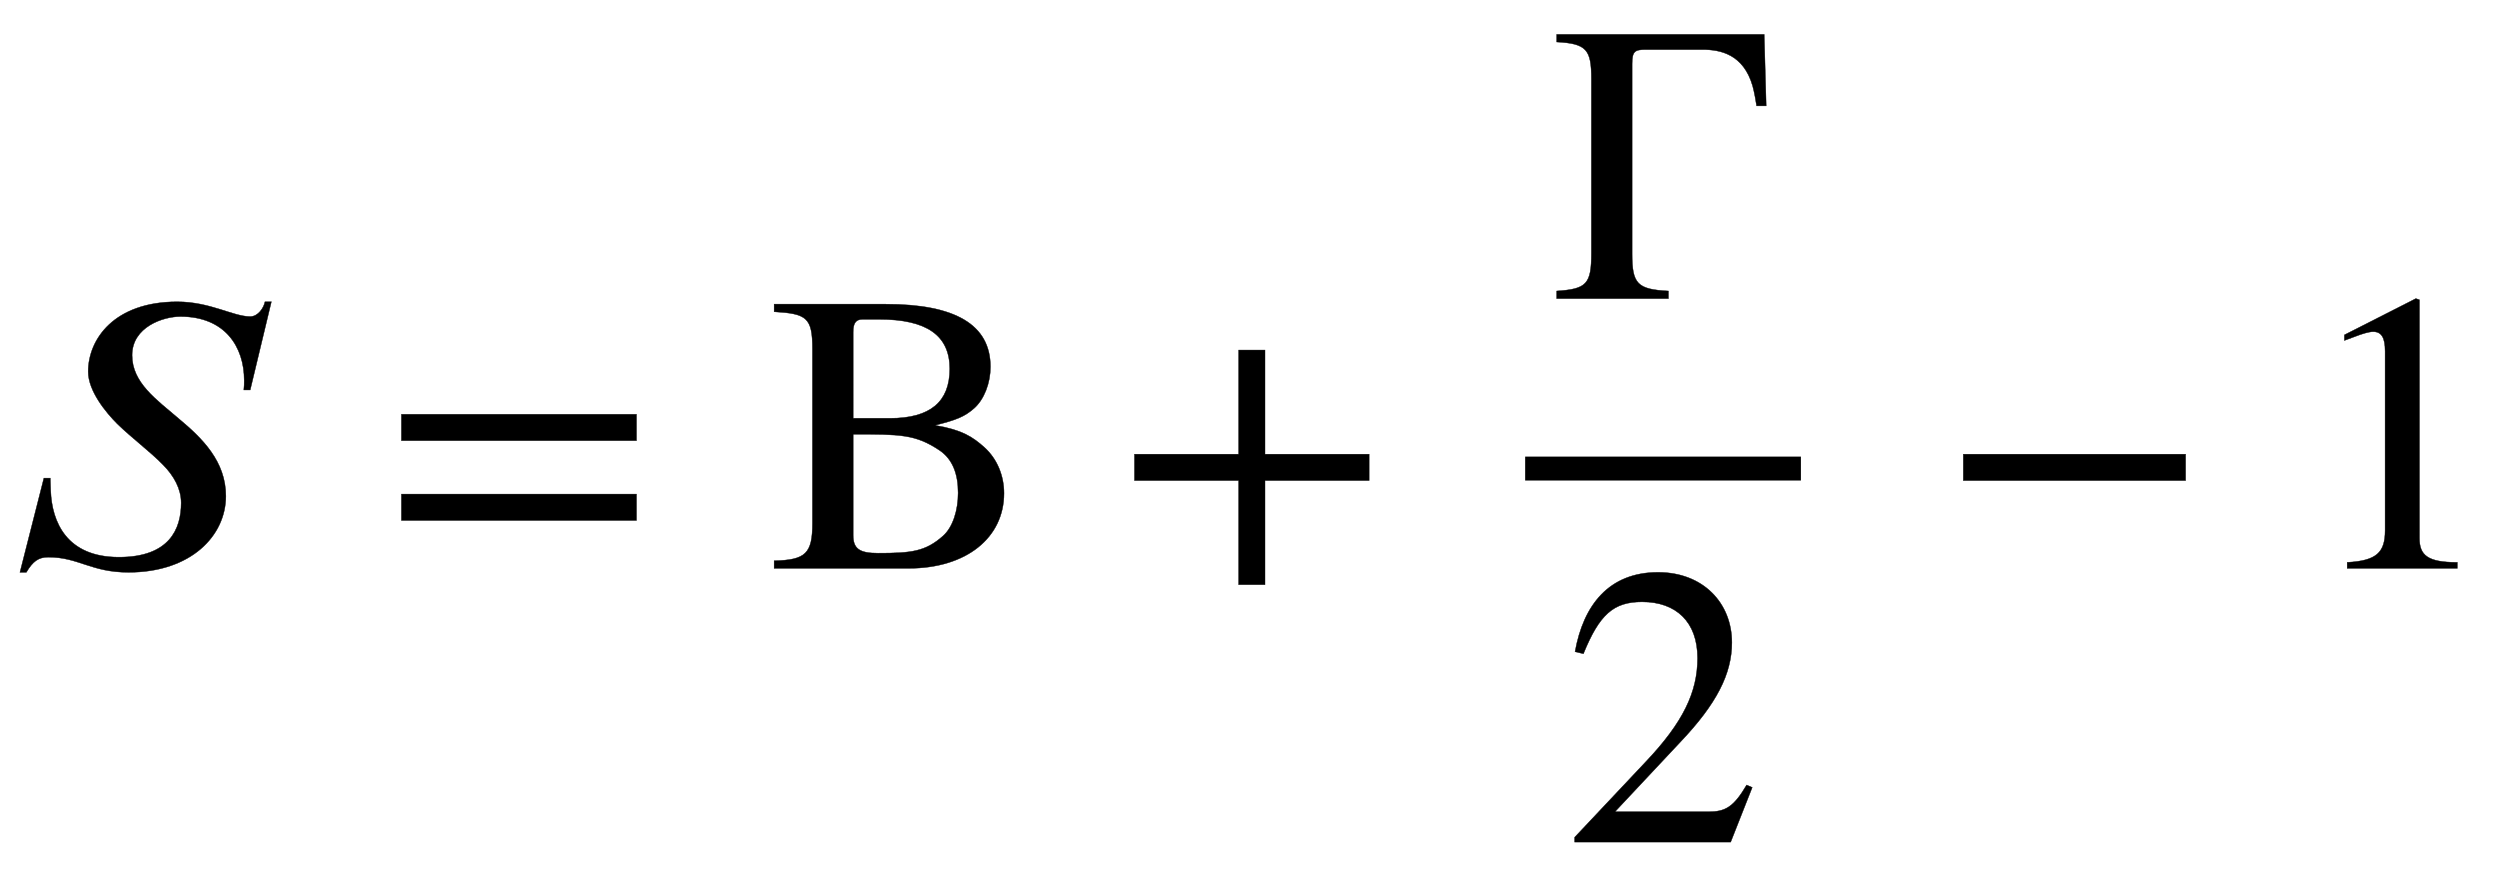
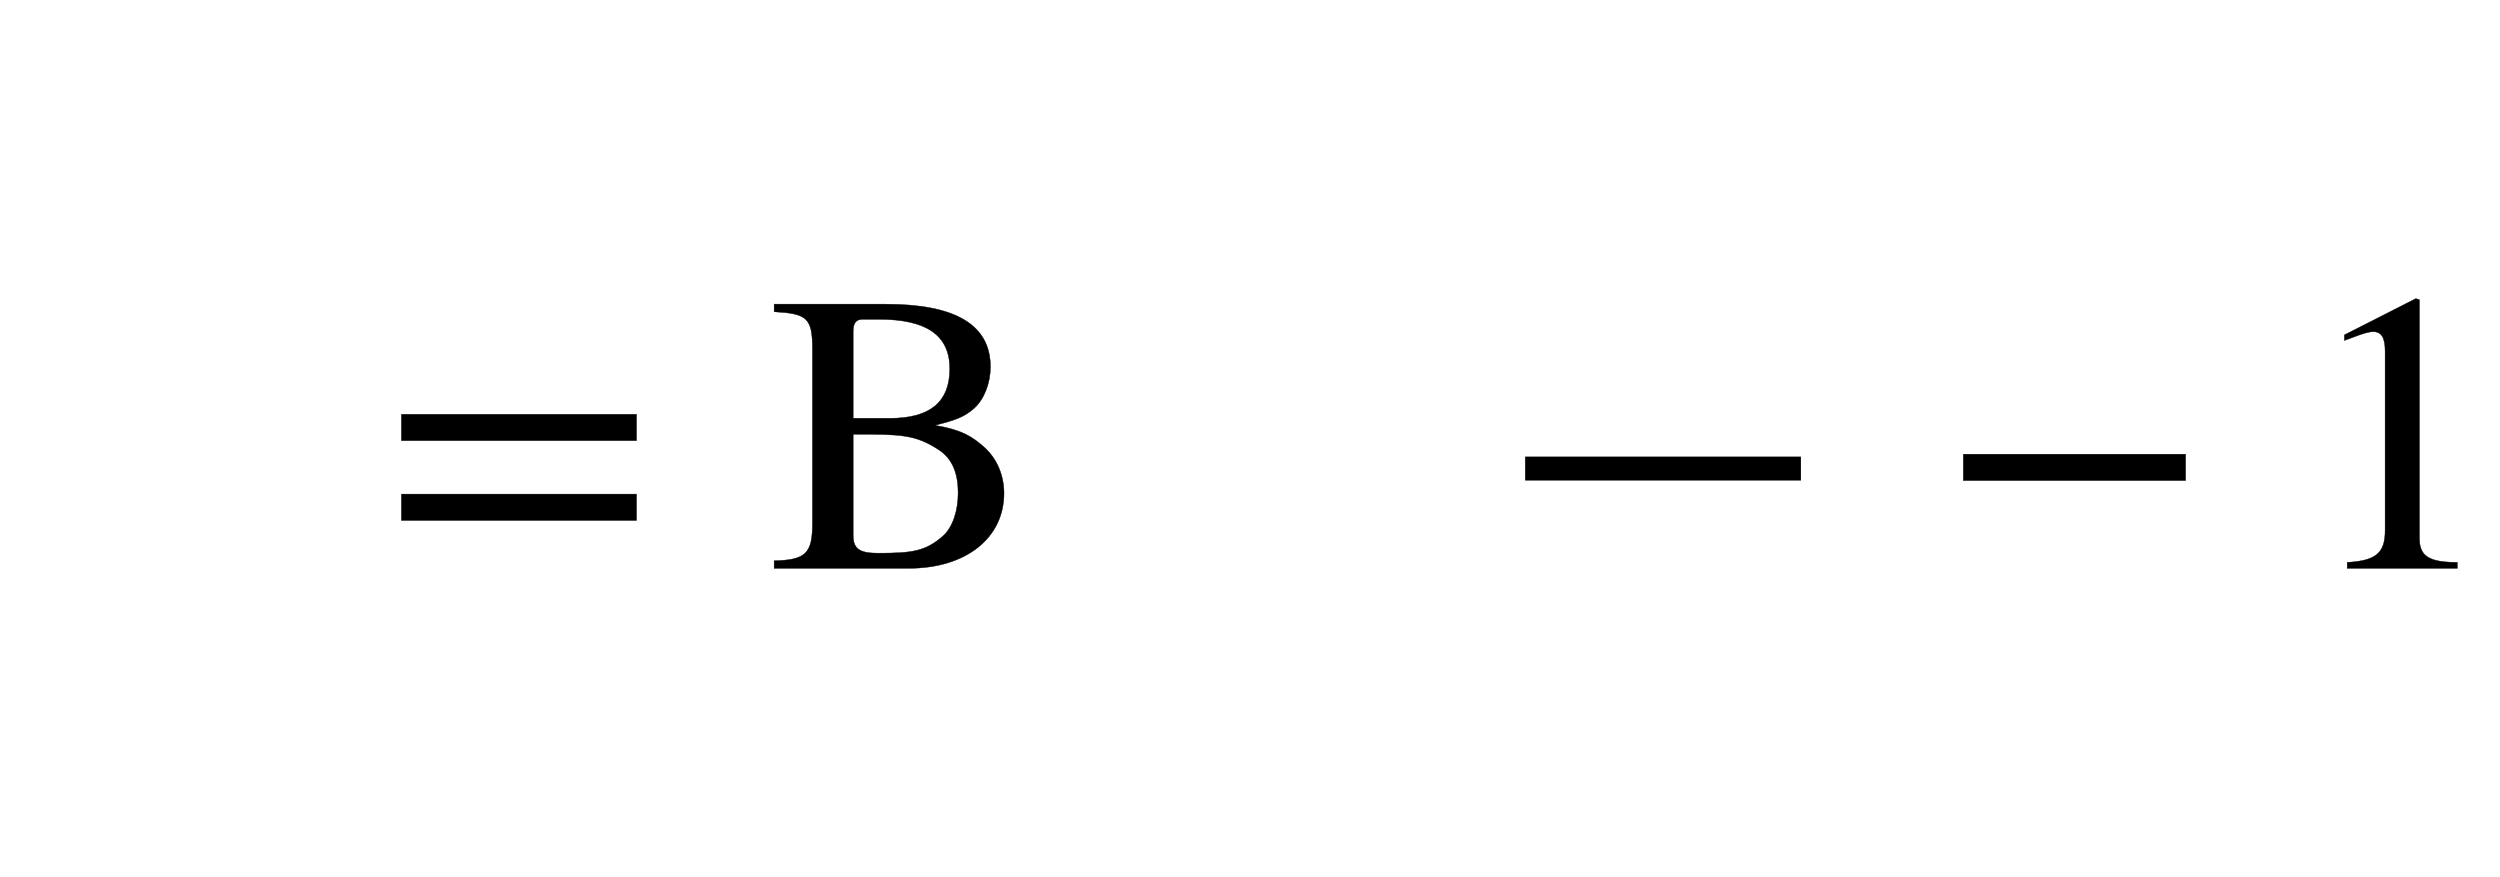
<svg xmlns="http://www.w3.org/2000/svg" xmlns:xlink="http://www.w3.org/1999/xlink" data-style="vertical-align:-1.794ex" width="14.551ex" height="5.102ex" aria-labelledby="MathJax-SVG-1-Title" viewBox="0 -1424.2 6264.9 2196.6">
  <defs aria-hidden="true">
-     <path id="a" stroke-width="1" d="M680 668l-53-221h-16c1 8 1 16 1 24 0 84-48 160-160 160-43 0-121-26-121-97 0-69 61-111 117-159 59-49 118-107 118-194 0-99-87-191-244-191-94 0-125 38-201 38-25 0-39-11-55-38H50l60 236h16c0-10 1-21 1-31 3-79 40-167 171-167 127 0 156 71 156 136 0 35-18 68-46 96-30 31-78 67-114 102-28 28-73 82-73 131 0 81 65 175 223 175 83 0 140-37 183-37 20 0 34 22 37 37h16z" />
    <path id="b" stroke-width="1" d="M637 320H48v66h589v-66zm0-200H48v66h589v-66z" />
    <path id="c" stroke-width="1" d="M424 359v-1c66-11 93-29 122-55 32-29 49-71 49-115C595 77 501 0 356 0H19v19c79 2 96 18 96 94v437c0 79-15 88-96 93v19h280c173 0 262-51 262-157 0-41-16-82-41-104-24-21-44-29-96-42zm-207 17h92c101 0 150 41 150 124 0 84-58 124-177 124h-41c-17 0-24-9-24-32V376zm0-40V83c0-34 16-45 62-45 84 0 119 4 163 43 25 22 38 65 38 108 0 48-14 85-47 107-60 40-98 40-216 40z" />
-     <path id="d" stroke-width="1" d="M636 220H375V-41h-66v261H48v66h261v261h66V286h261v-66z" />
-     <path id="e" stroke-width="1" d="M544 483h-24c-1 8-6 36-10 50-23 79-80 91-126 91H243c-28 0-35-4-35-36V112c0-75 13-89 91-93V0H19v19c75 5 87 17 87 95v436c0 74-12 89-87 93v19h520z" />
-     <path id="f" stroke-width="1" d="M474 137L420 0H29v12l178 189c94 99 130 175 130 260 0 91-54 141-139 141-72 0-107-32-147-130l-21 5c21 117 85 199 208 199 113 0 185-77 185-176 0-79-39-154-128-248L130 76h234c42 0 63 11 96 67z" />
    <path id="g" stroke-width="1" d="M621 220H64v66h557v-66z" />
    <path id="h" stroke-width="1" d="M394 0H118v15c74 4 95 25 95 80v449c0 34-9 49-30 49-10 0-27-5-45-12l-27-10v14l179 91 9-3V76c0-43 20-61 95-61V0z" />
  </defs>
  <g fill="currentColor" stroke="currentColor" stroke-width="0" aria-hidden="true" transform="scale(1 -1)">
    <use xlink:href="#a" />
    <use x="958" xlink:href="#b" />
    <use x="1921" xlink:href="#c" />
    <use x="2795" xlink:href="#d" />
    <g transform="translate(3822)">
      <path stroke="none" d="M0 220h691v60H0z" />
      <use x="60" y="676" xlink:href="#e" />
      <use x="95" y="-686" xlink:href="#f" />
    </g>
    <use x="4856" xlink:href="#g" />
    <use x="5764" xlink:href="#h" />
  </g>
</svg>